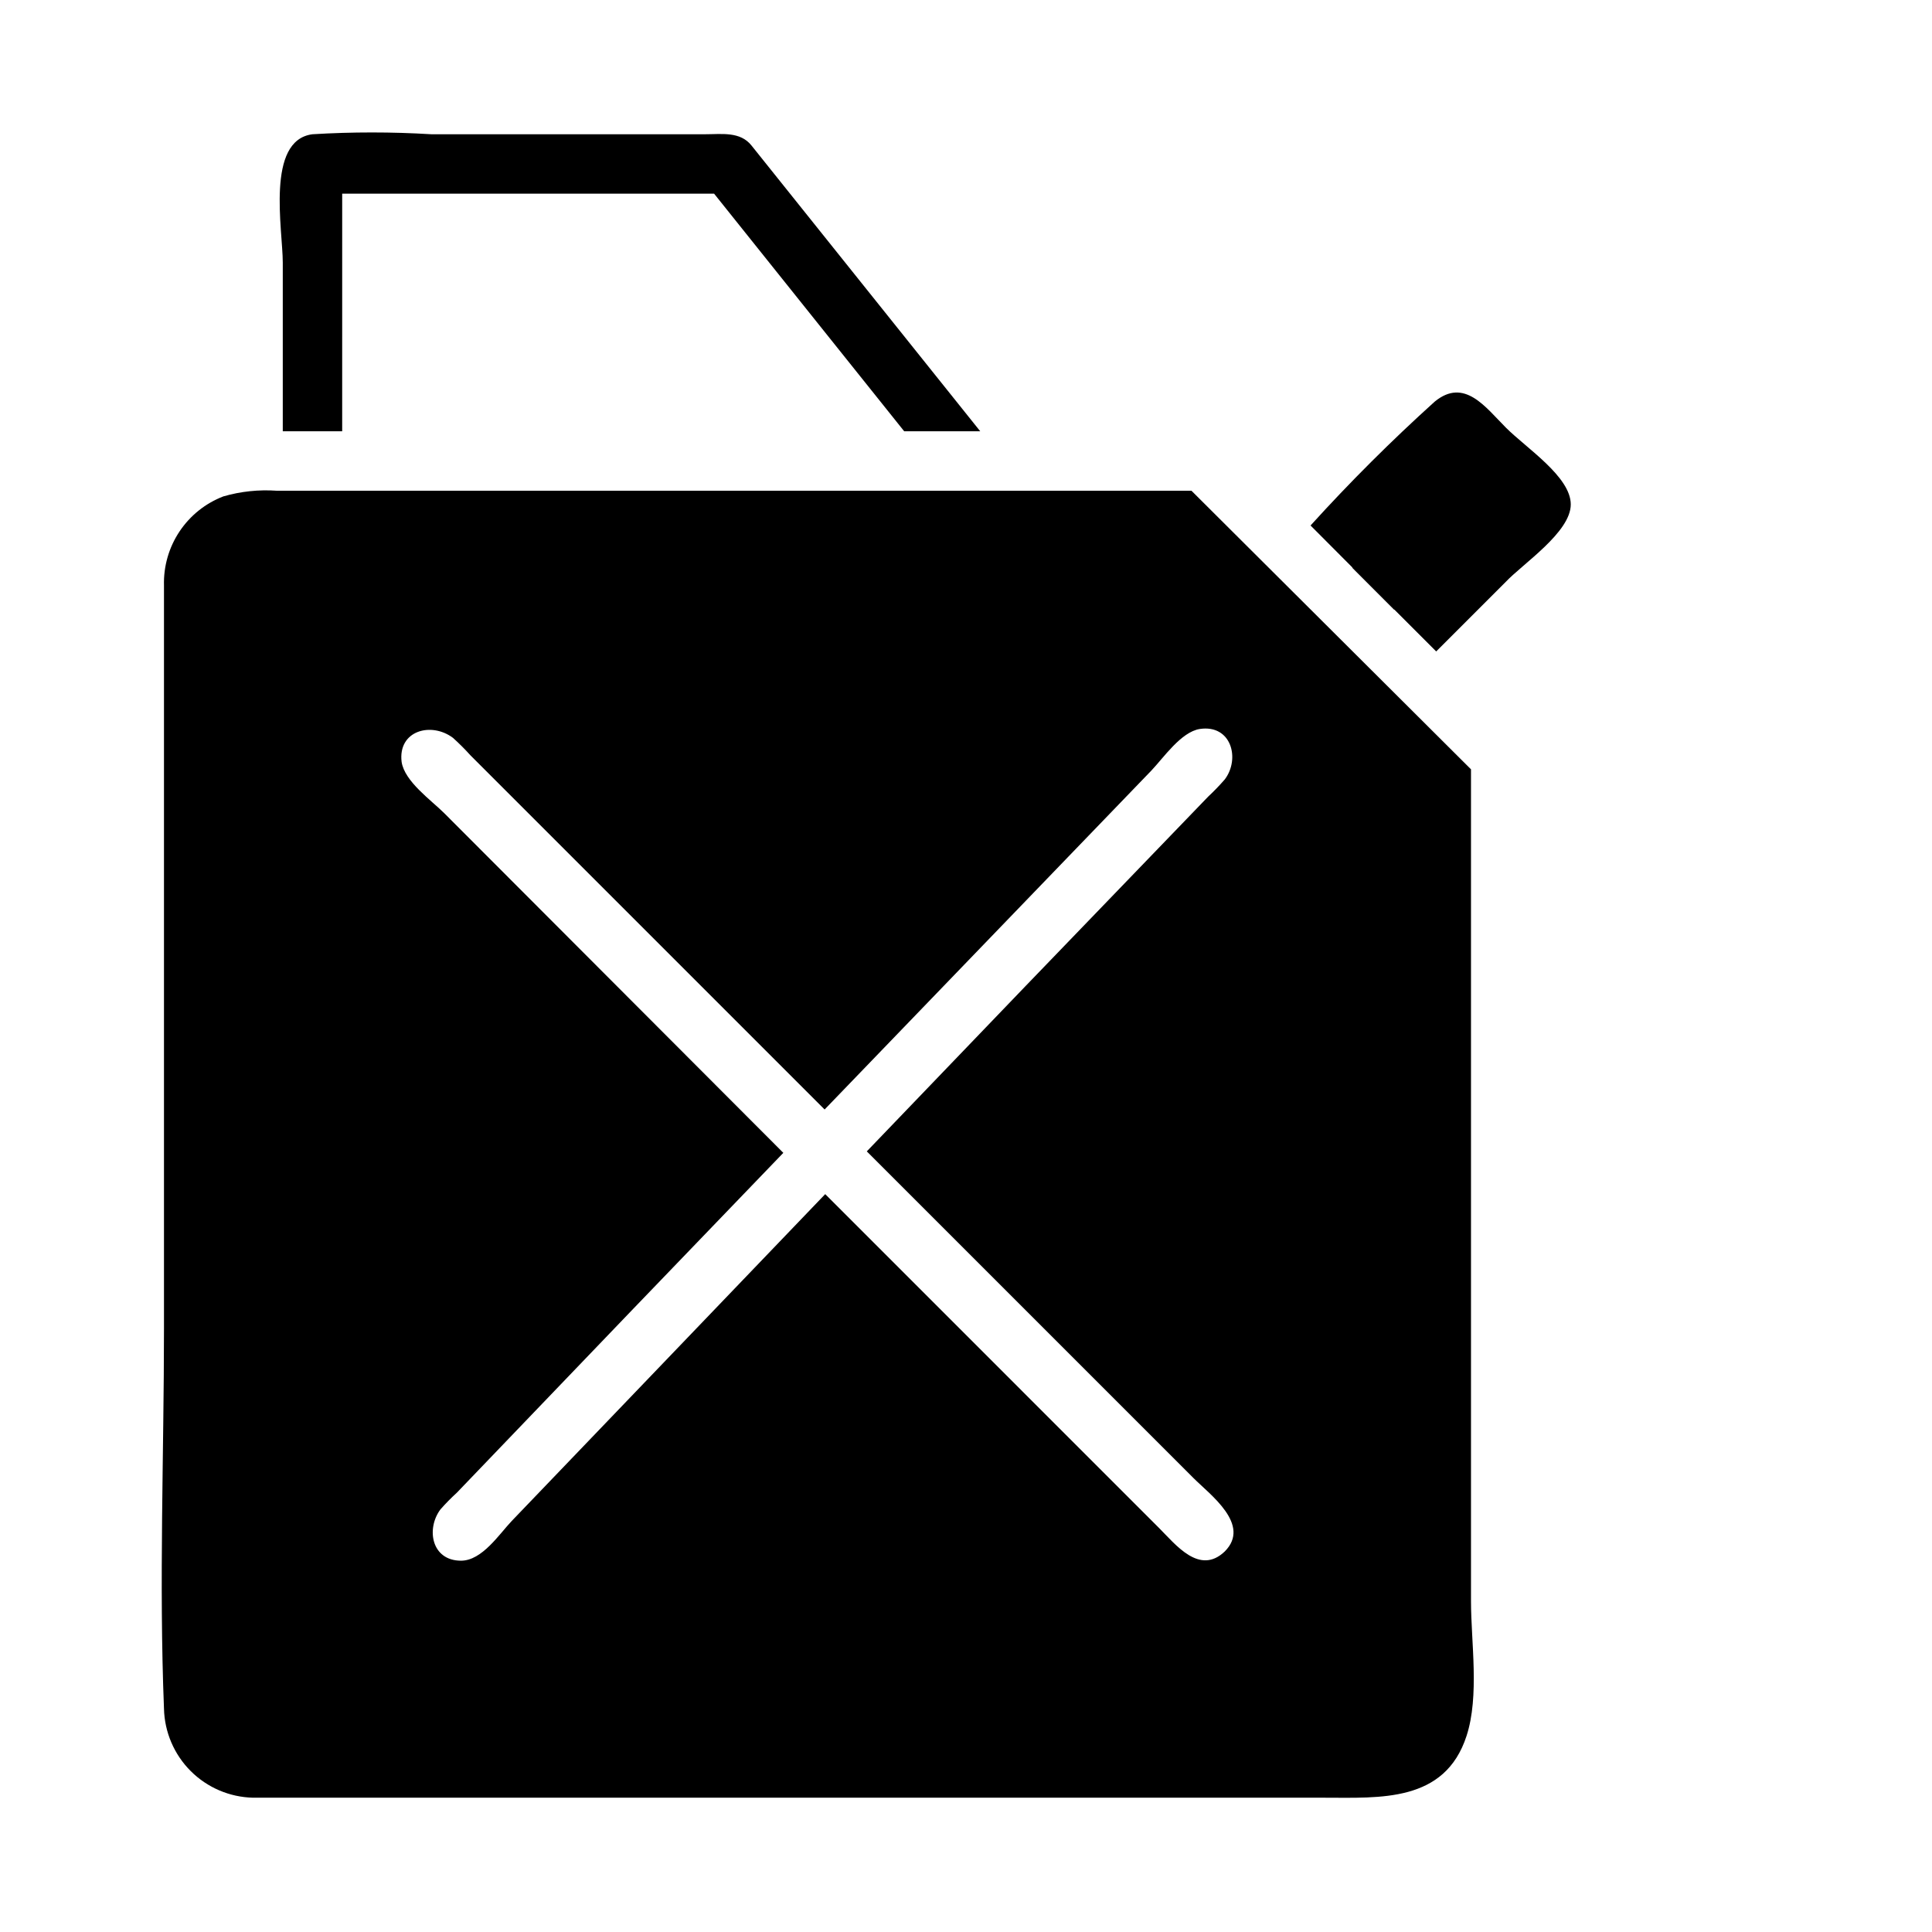
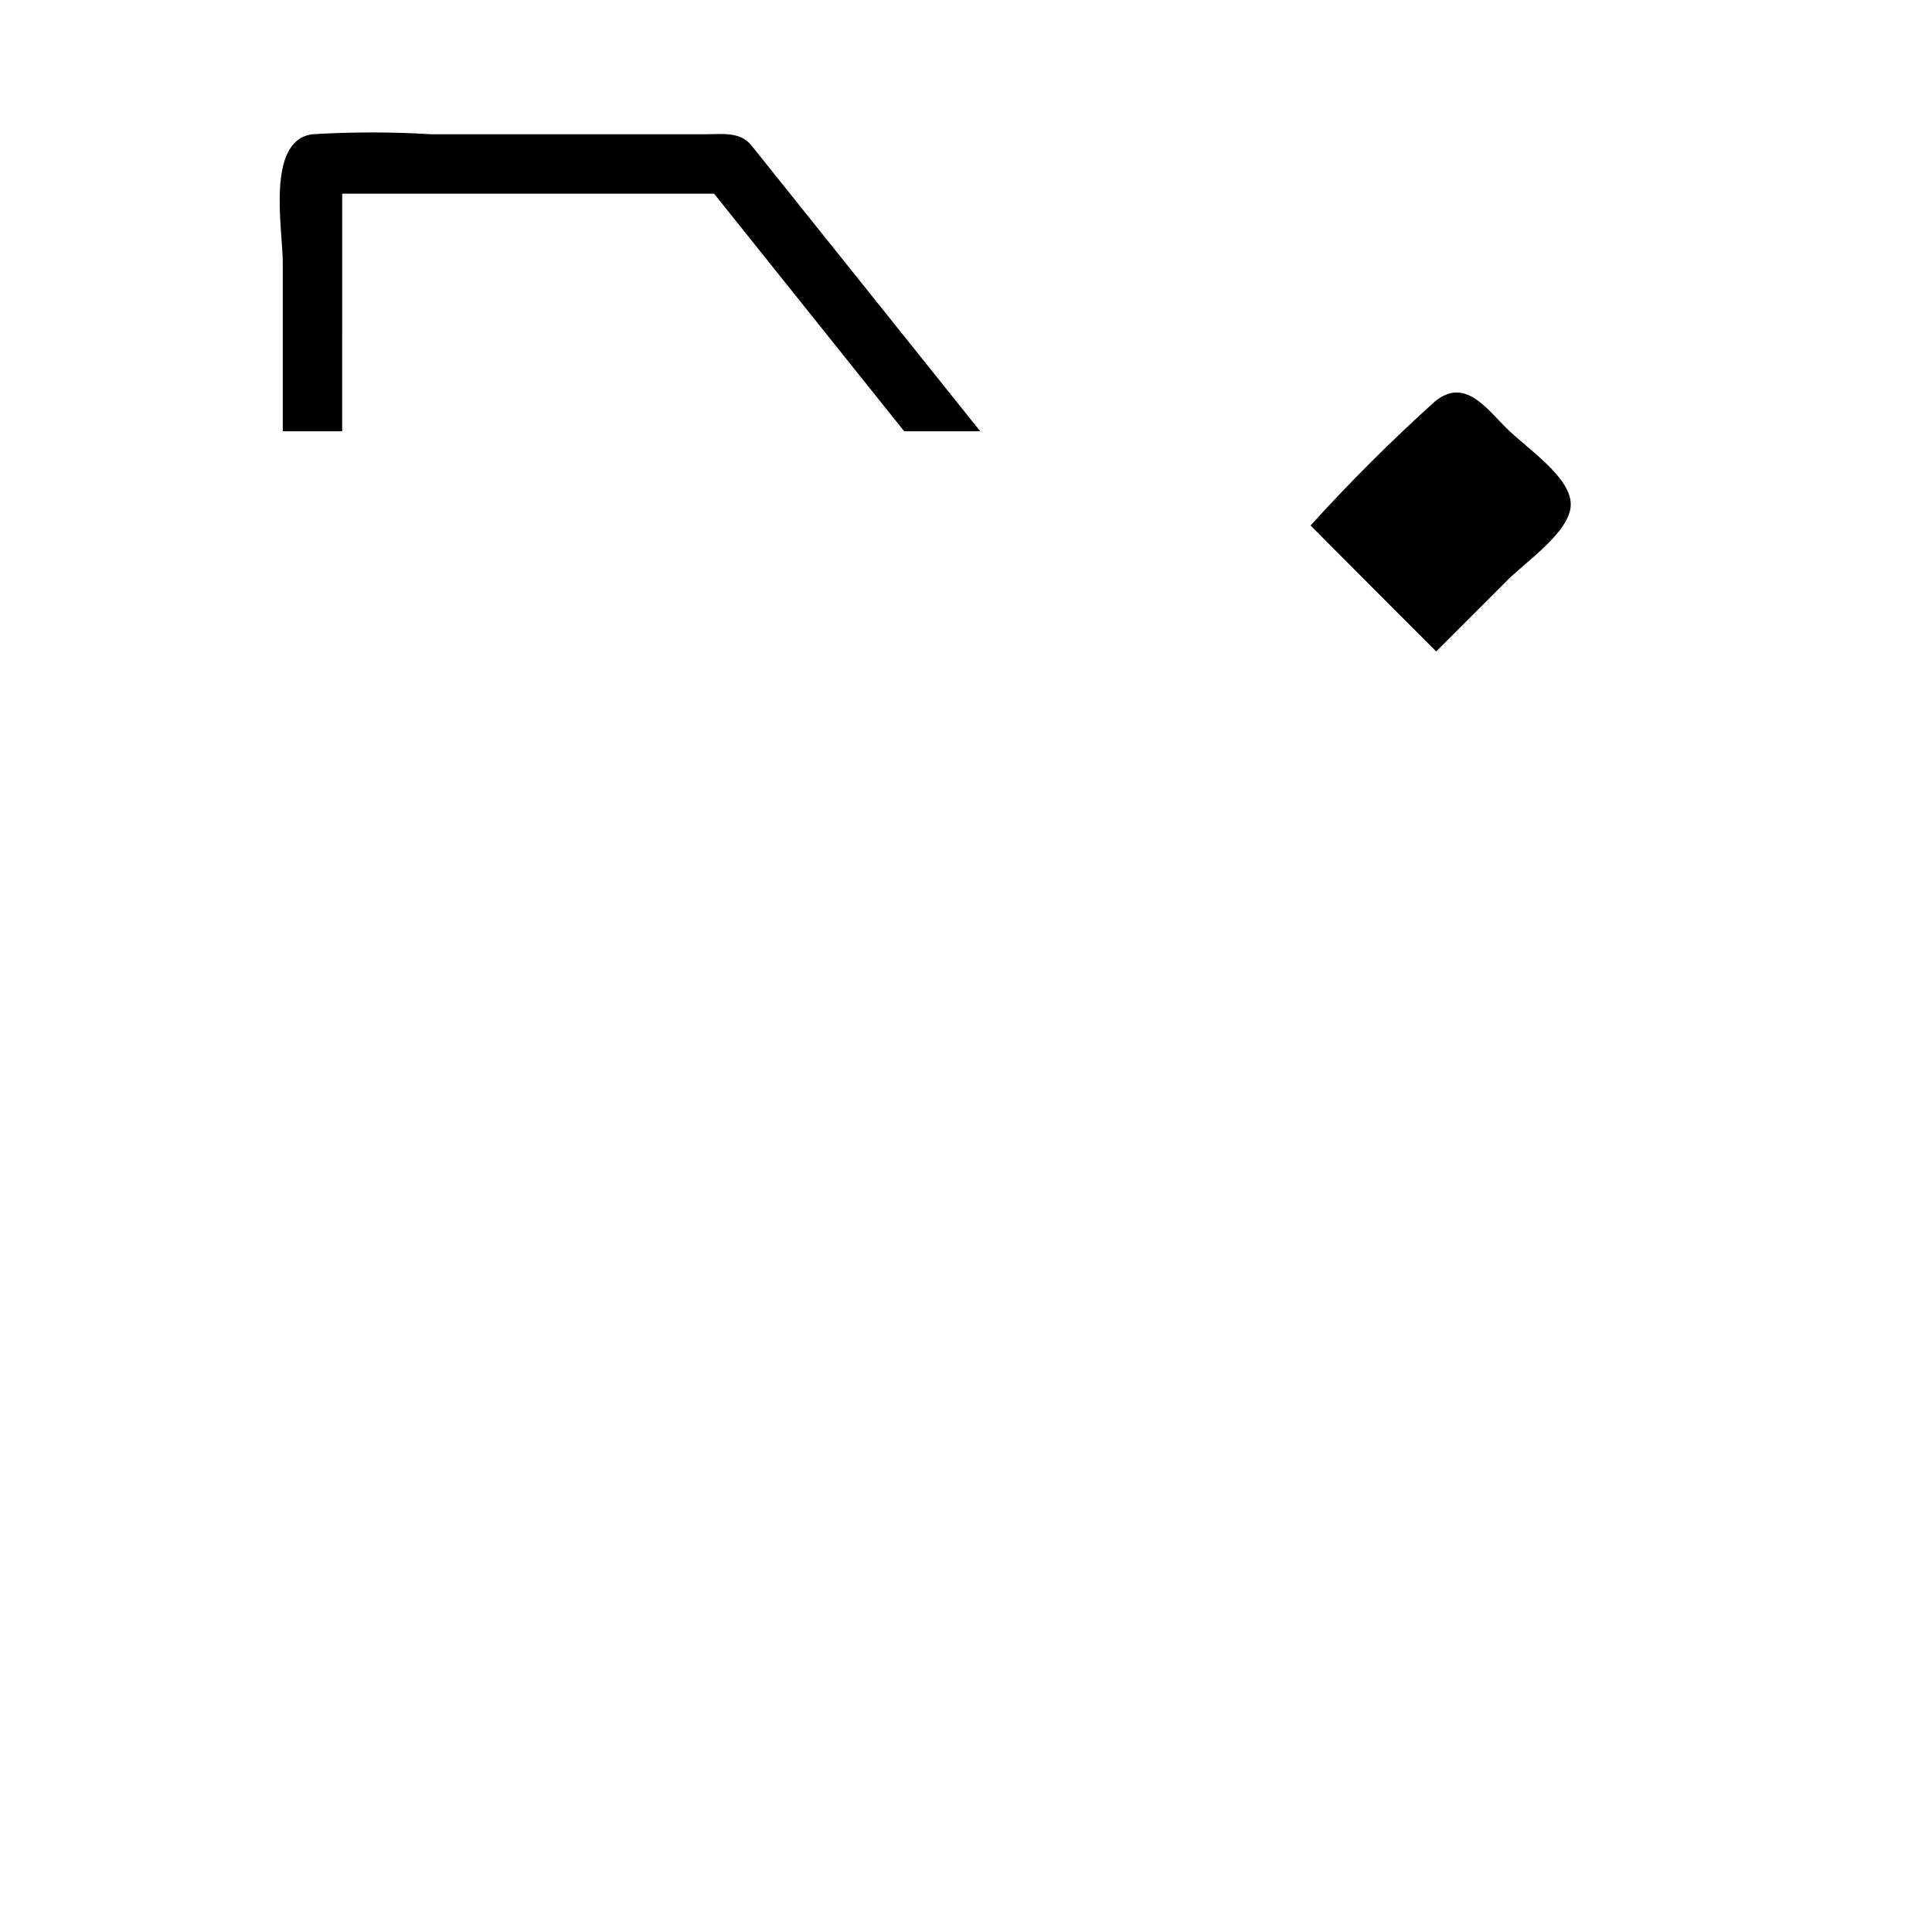
<svg xmlns="http://www.w3.org/2000/svg" fill="#000000" width="800px" height="800px" version="1.1" viewBox="144 144 512 512">
  <g>
    <path d="m560.27 277.67c0 7.398-12.754 15.742-17.32 20.625l-18.344 18.344-11.098-11.102-22.199-22.277c10.418-11.484 21.398-22.441 32.906-32.828 7.871-6.453 13.461 1.496 18.895 6.926 5.43 5.434 17.16 12.992 17.16 20.312z" />
-     <path d="m541.3 277.67-27.789 27.867h-0.078l-11.098-11.102h0.078l27.789-27.867z" />
-     <path d="m502.34 294.43 11.098 11.102z" />
-     <path d="m459.75 274.05h-242.38c-4.773-0.336-9.57 0.168-14.168 1.496-4.746 1.82-8.809 5.074-11.629 9.301-2.82 4.231-4.258 9.23-4.117 14.312v39.359 157.44c0 33.457-1.336 67.23 0 100.84 0.141 6.219 2.676 12.145 7.074 16.543 4.398 4.398 10.324 6.93 16.543 7.07h9.918 273.95c14.719 0 31.961 1.34 37.707-16.375 3.465-10.629 1.18-24.875 1.18-35.738v-220.42zm8.816 281.11c-6.691 6.375-12.988-1.812-17.398-6.219l-21.648-21.648-54.078-54.082-12.754-12.754-83.051 86.594c-3.305 3.465-7.871 10.547-13.461 10.547-7.871 0-9.289-8.5-5.434-13.617h0.004c1.363-1.547 2.809-3.016 4.328-4.406l46.367-48.336 40.148-41.723-89.82-89.977c-3.465-3.461-10.547-8.422-11.336-13.617-1.023-8.344 7.871-10.707 13.617-6.375 1.629 1.469 3.18 3.016 4.644 4.644l93.836 93.836 86.594-89.82c3.227-3.387 7.871-10.234 12.832-11.02 8.344-1.258 10.785 7.871 6.613 13.383l-0.004-0.004c-1.387 1.598-2.859 3.121-4.406 4.566l-48.414 50.223-42.035 43.77 86.594 86.594c4.406 4.406 15.348 12.355 8.262 19.441z" />
    <path d="m343.16 182.57c-2.992-3.777-7.871-2.992-12.281-2.992h-72.582c-10.484-0.637-21-0.637-31.488 0-12.438 1.574-7.871 25.348-7.871 34.008v44.711h15.742l0.004-62.977h98.555l50.383 62.977h20.152z" />
  </g>
</svg>